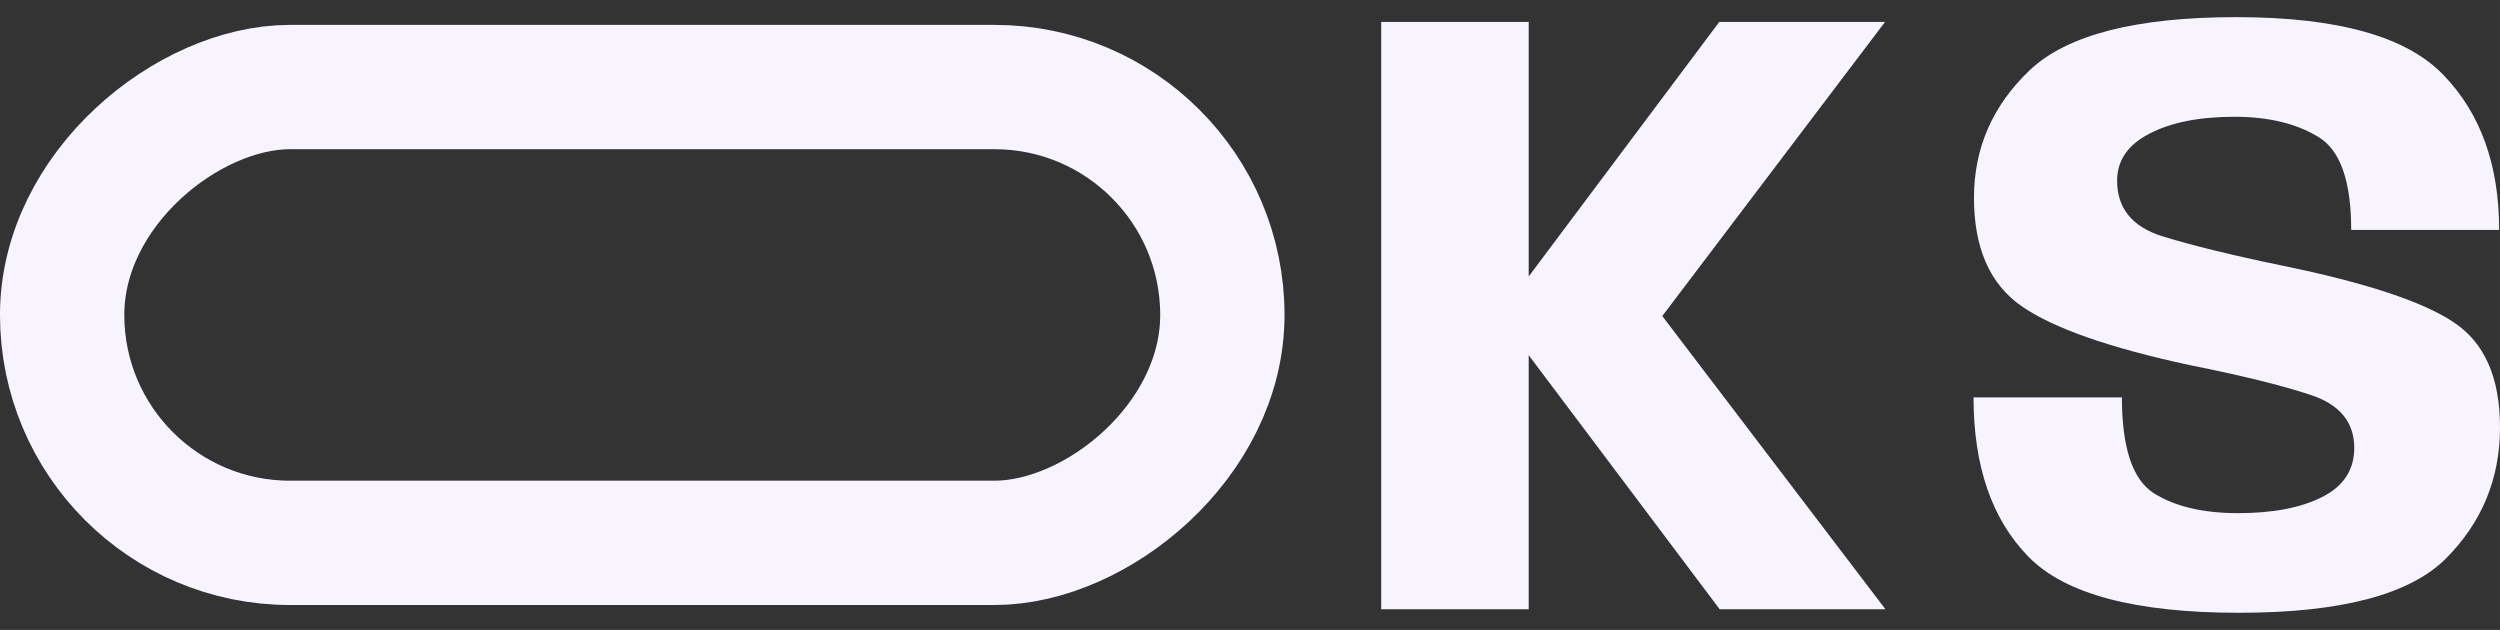
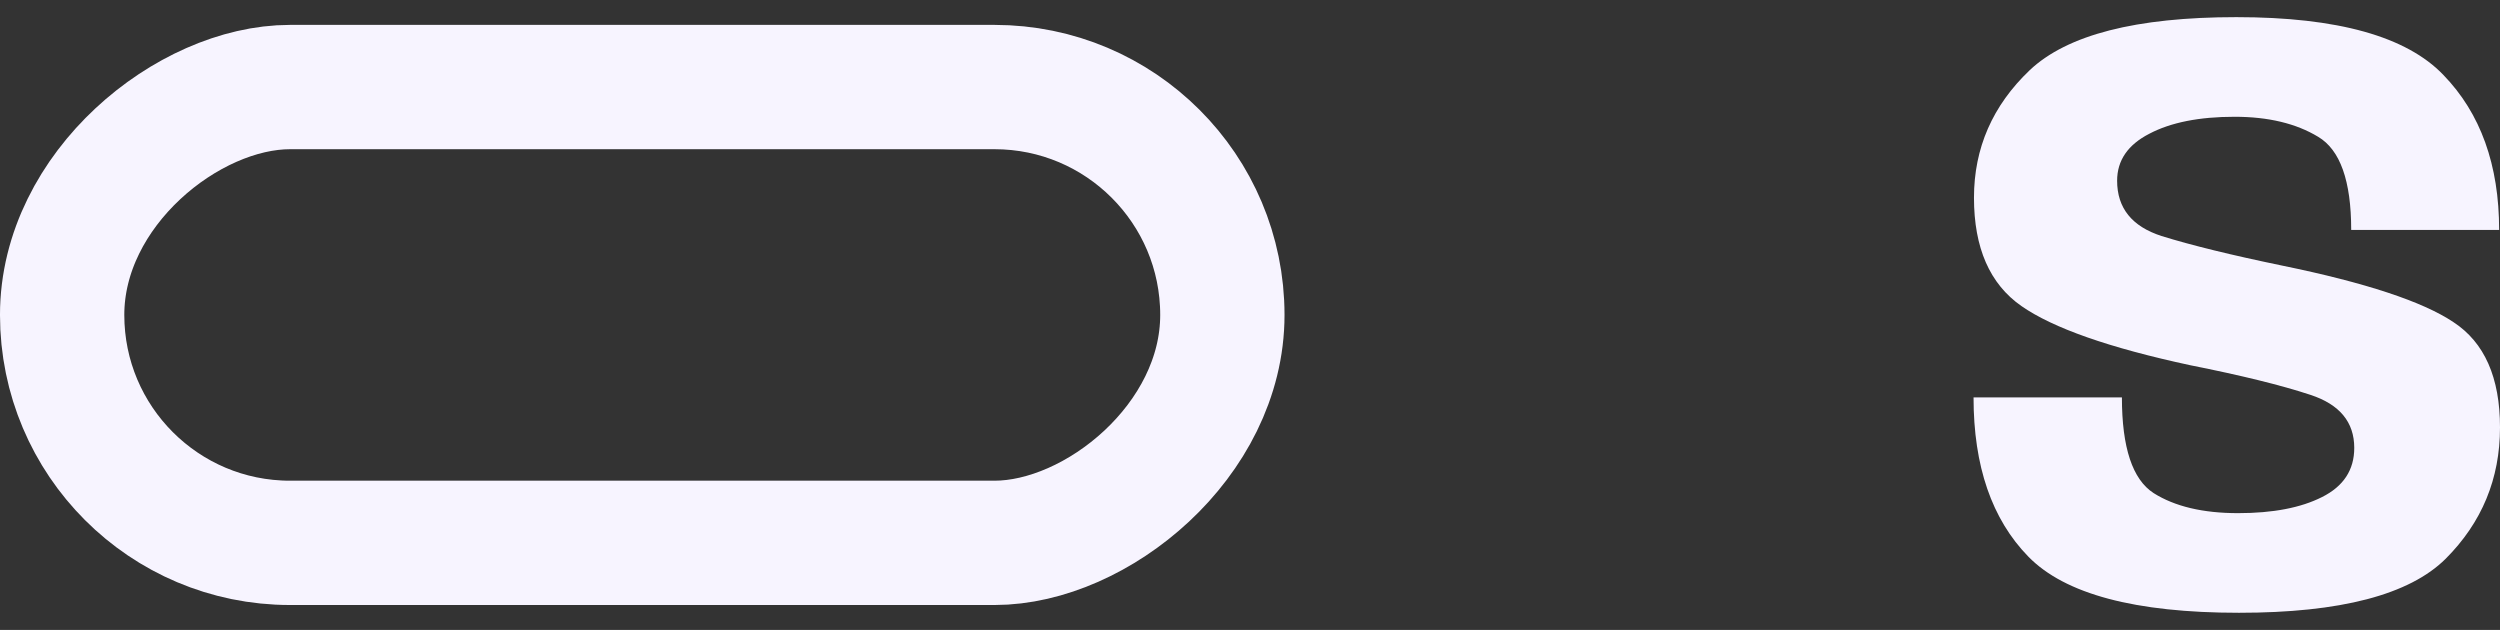
<svg xmlns="http://www.w3.org/2000/svg" width="127" height="32" viewBox="0 0 127 32" fill="none">
  <rect x="0" y="0" width="127" height="32" fill="#333333" stroke="none" />
  <rect x="3.157" y="27.577" width="23.155" height="58.939" rx="11.577" transform="rotate(-90 3.157 27.577)" stroke="#F7F4FF" stroke-width="6.315" />
-   <path d="M70.165 30.952V1.114H77.658V14.044L87.339 1.114H95.76L84.444 16.055L95.782 30.952H87.361L77.658 18.044V30.952H70.165Z" fill="#F7F4FF" />
  <path d="M113.739 31.129C108.464 31.129 104.898 30.179 103.041 28.278C101.185 26.377 100.256 23.68 100.256 20.188H107.793C107.793 22.738 108.331 24.358 109.407 25.051C110.482 25.729 111.911 26.068 113.694 26.068C115.463 26.068 116.884 25.795 117.96 25.25C119.05 24.705 119.596 23.872 119.596 22.752C119.596 21.441 118.852 20.542 117.363 20.056C115.89 19.57 113.856 19.069 111.263 18.553C107.152 17.669 104.294 16.667 102.688 15.547C101.081 14.427 100.278 12.593 100.278 10.043C100.278 7.524 101.221 5.365 103.107 3.568C105.008 1.77 108.508 0.871 113.606 0.871C118.748 0.871 122.255 1.851 124.127 3.811C126.013 5.756 126.956 8.378 126.956 11.679H119.441C119.441 9.189 118.881 7.612 117.761 6.949C116.641 6.271 115.227 5.932 113.518 5.932C111.72 5.932 110.276 6.22 109.186 6.794C108.095 7.354 107.55 8.15 107.55 9.182C107.55 10.567 108.301 11.502 109.804 11.989C111.322 12.46 113.363 12.961 115.927 13.491C120.17 14.361 123.073 15.319 124.635 16.365C126.212 17.396 127 19.179 127 21.713C127 24.322 126.079 26.547 124.237 28.388C122.395 30.215 118.896 31.129 113.739 31.129Z" fill="#F7F4FF" />
</svg>